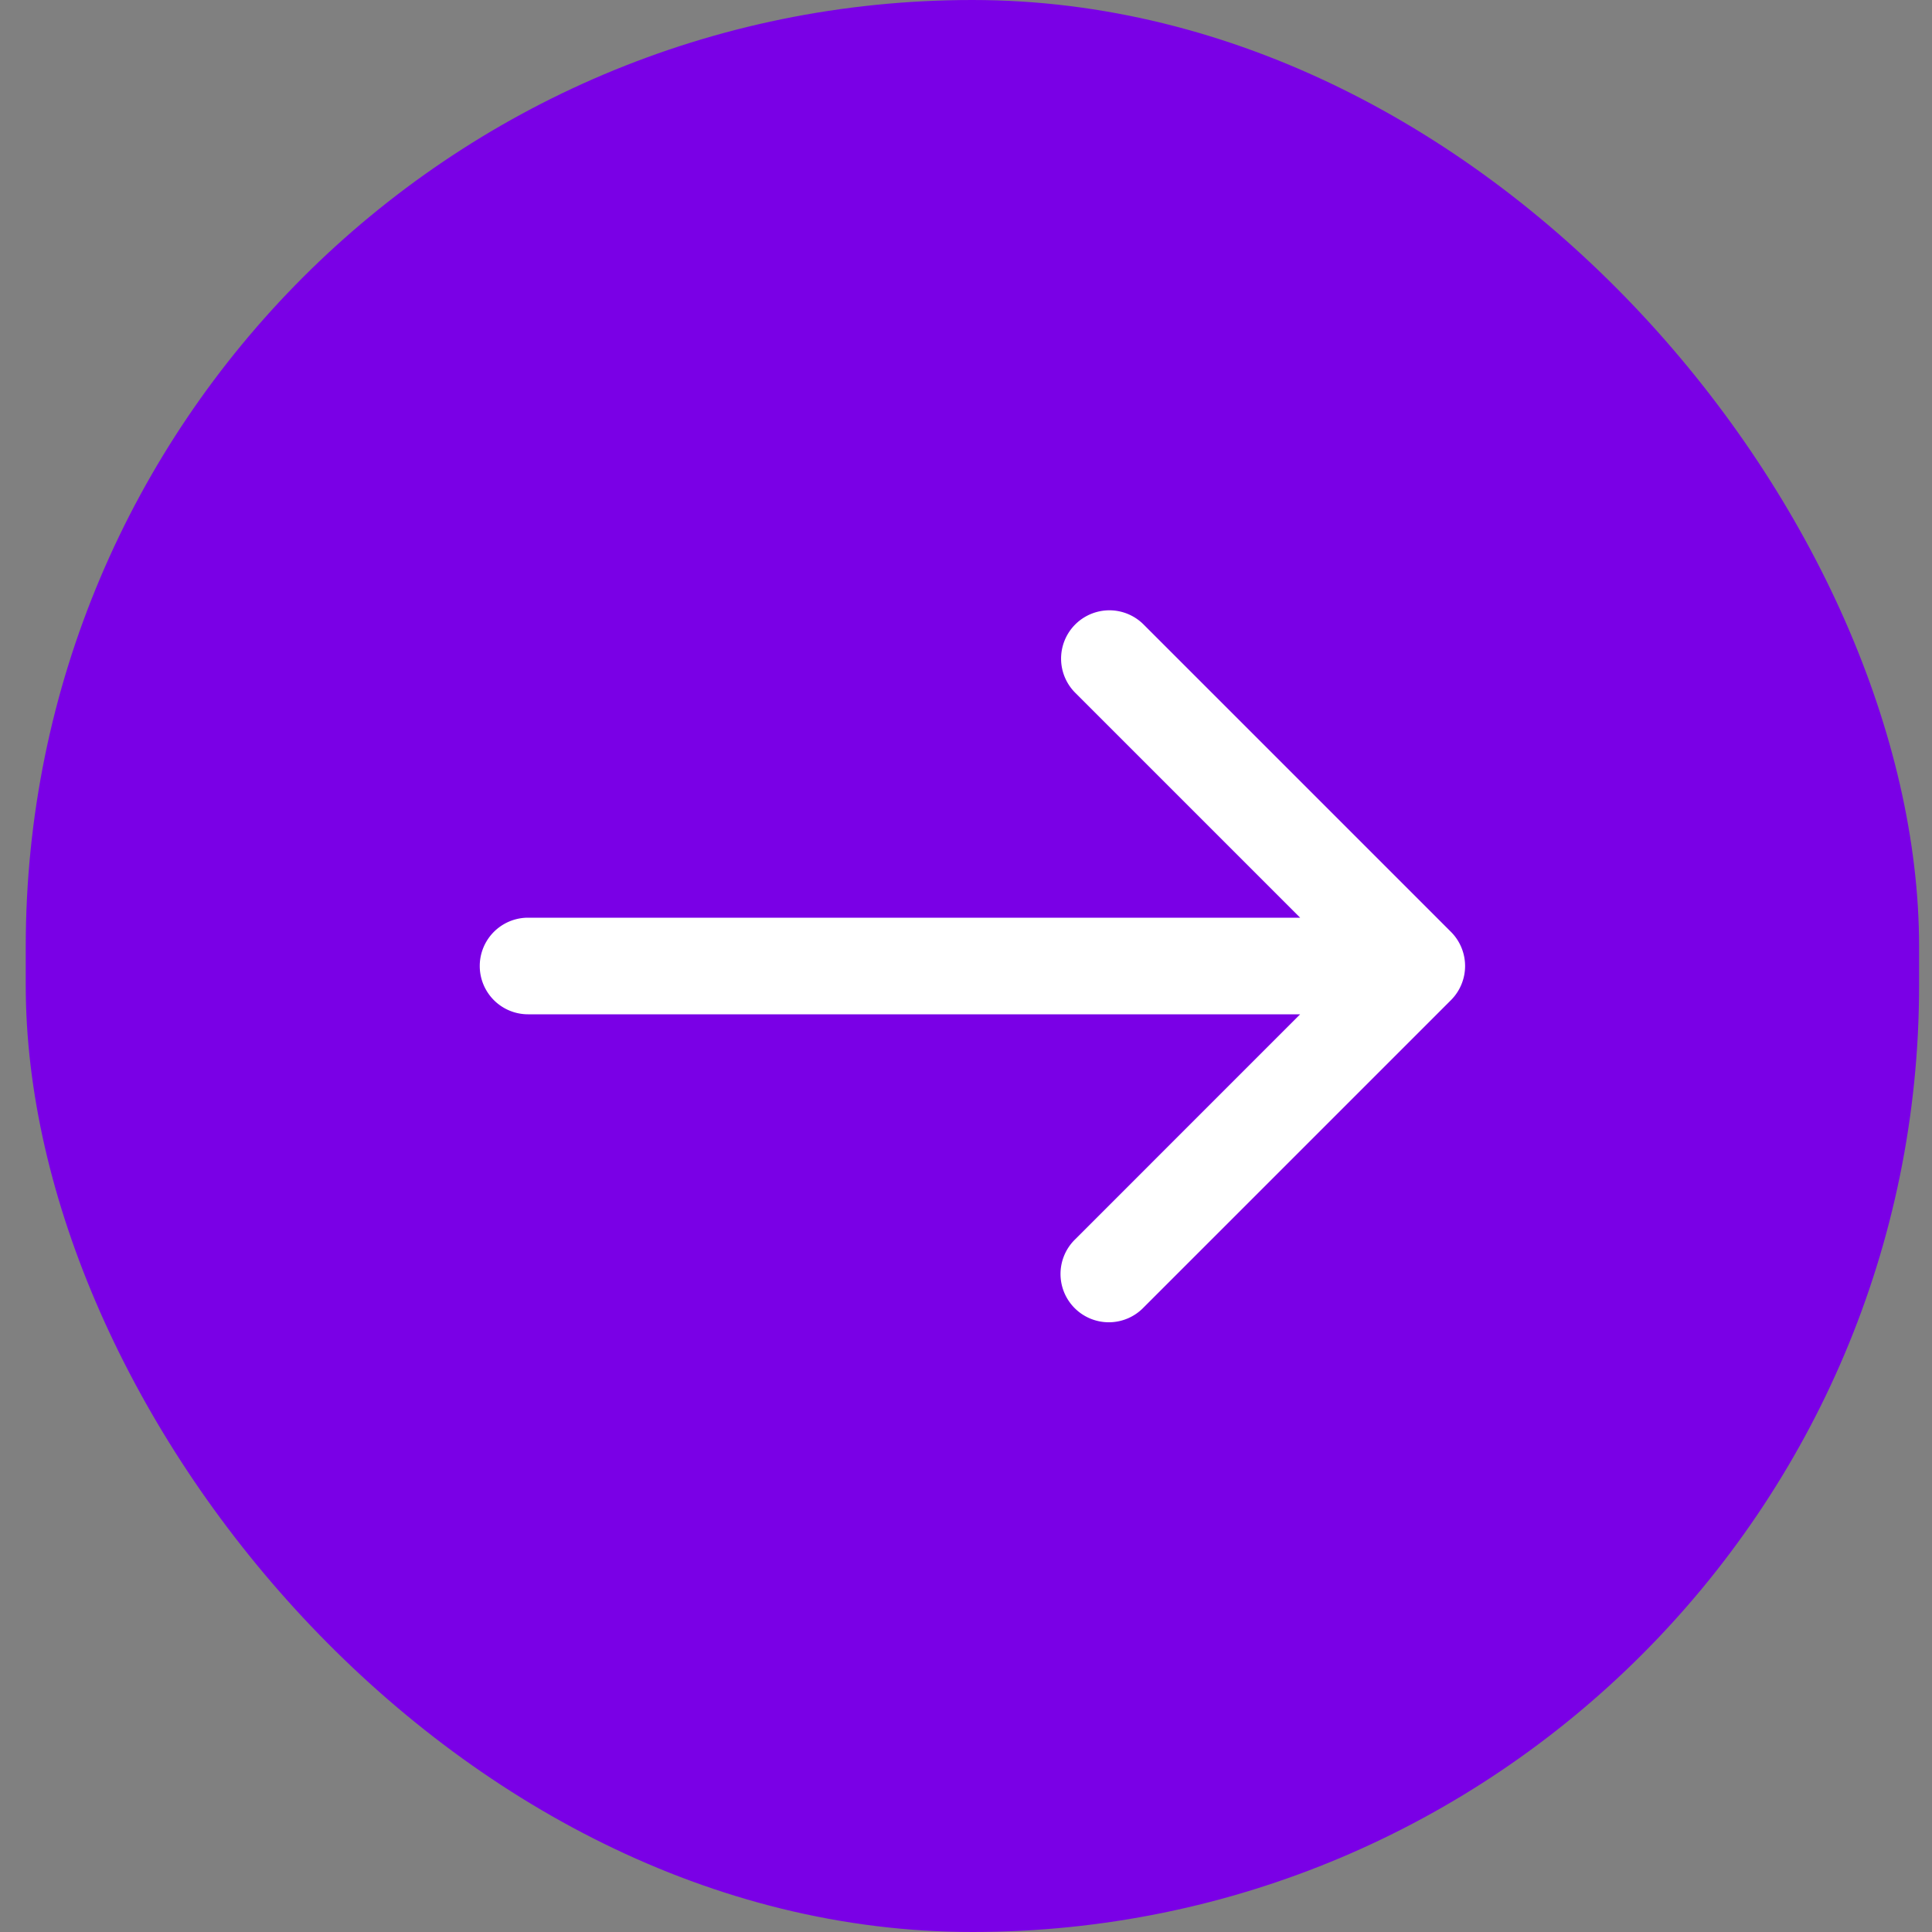
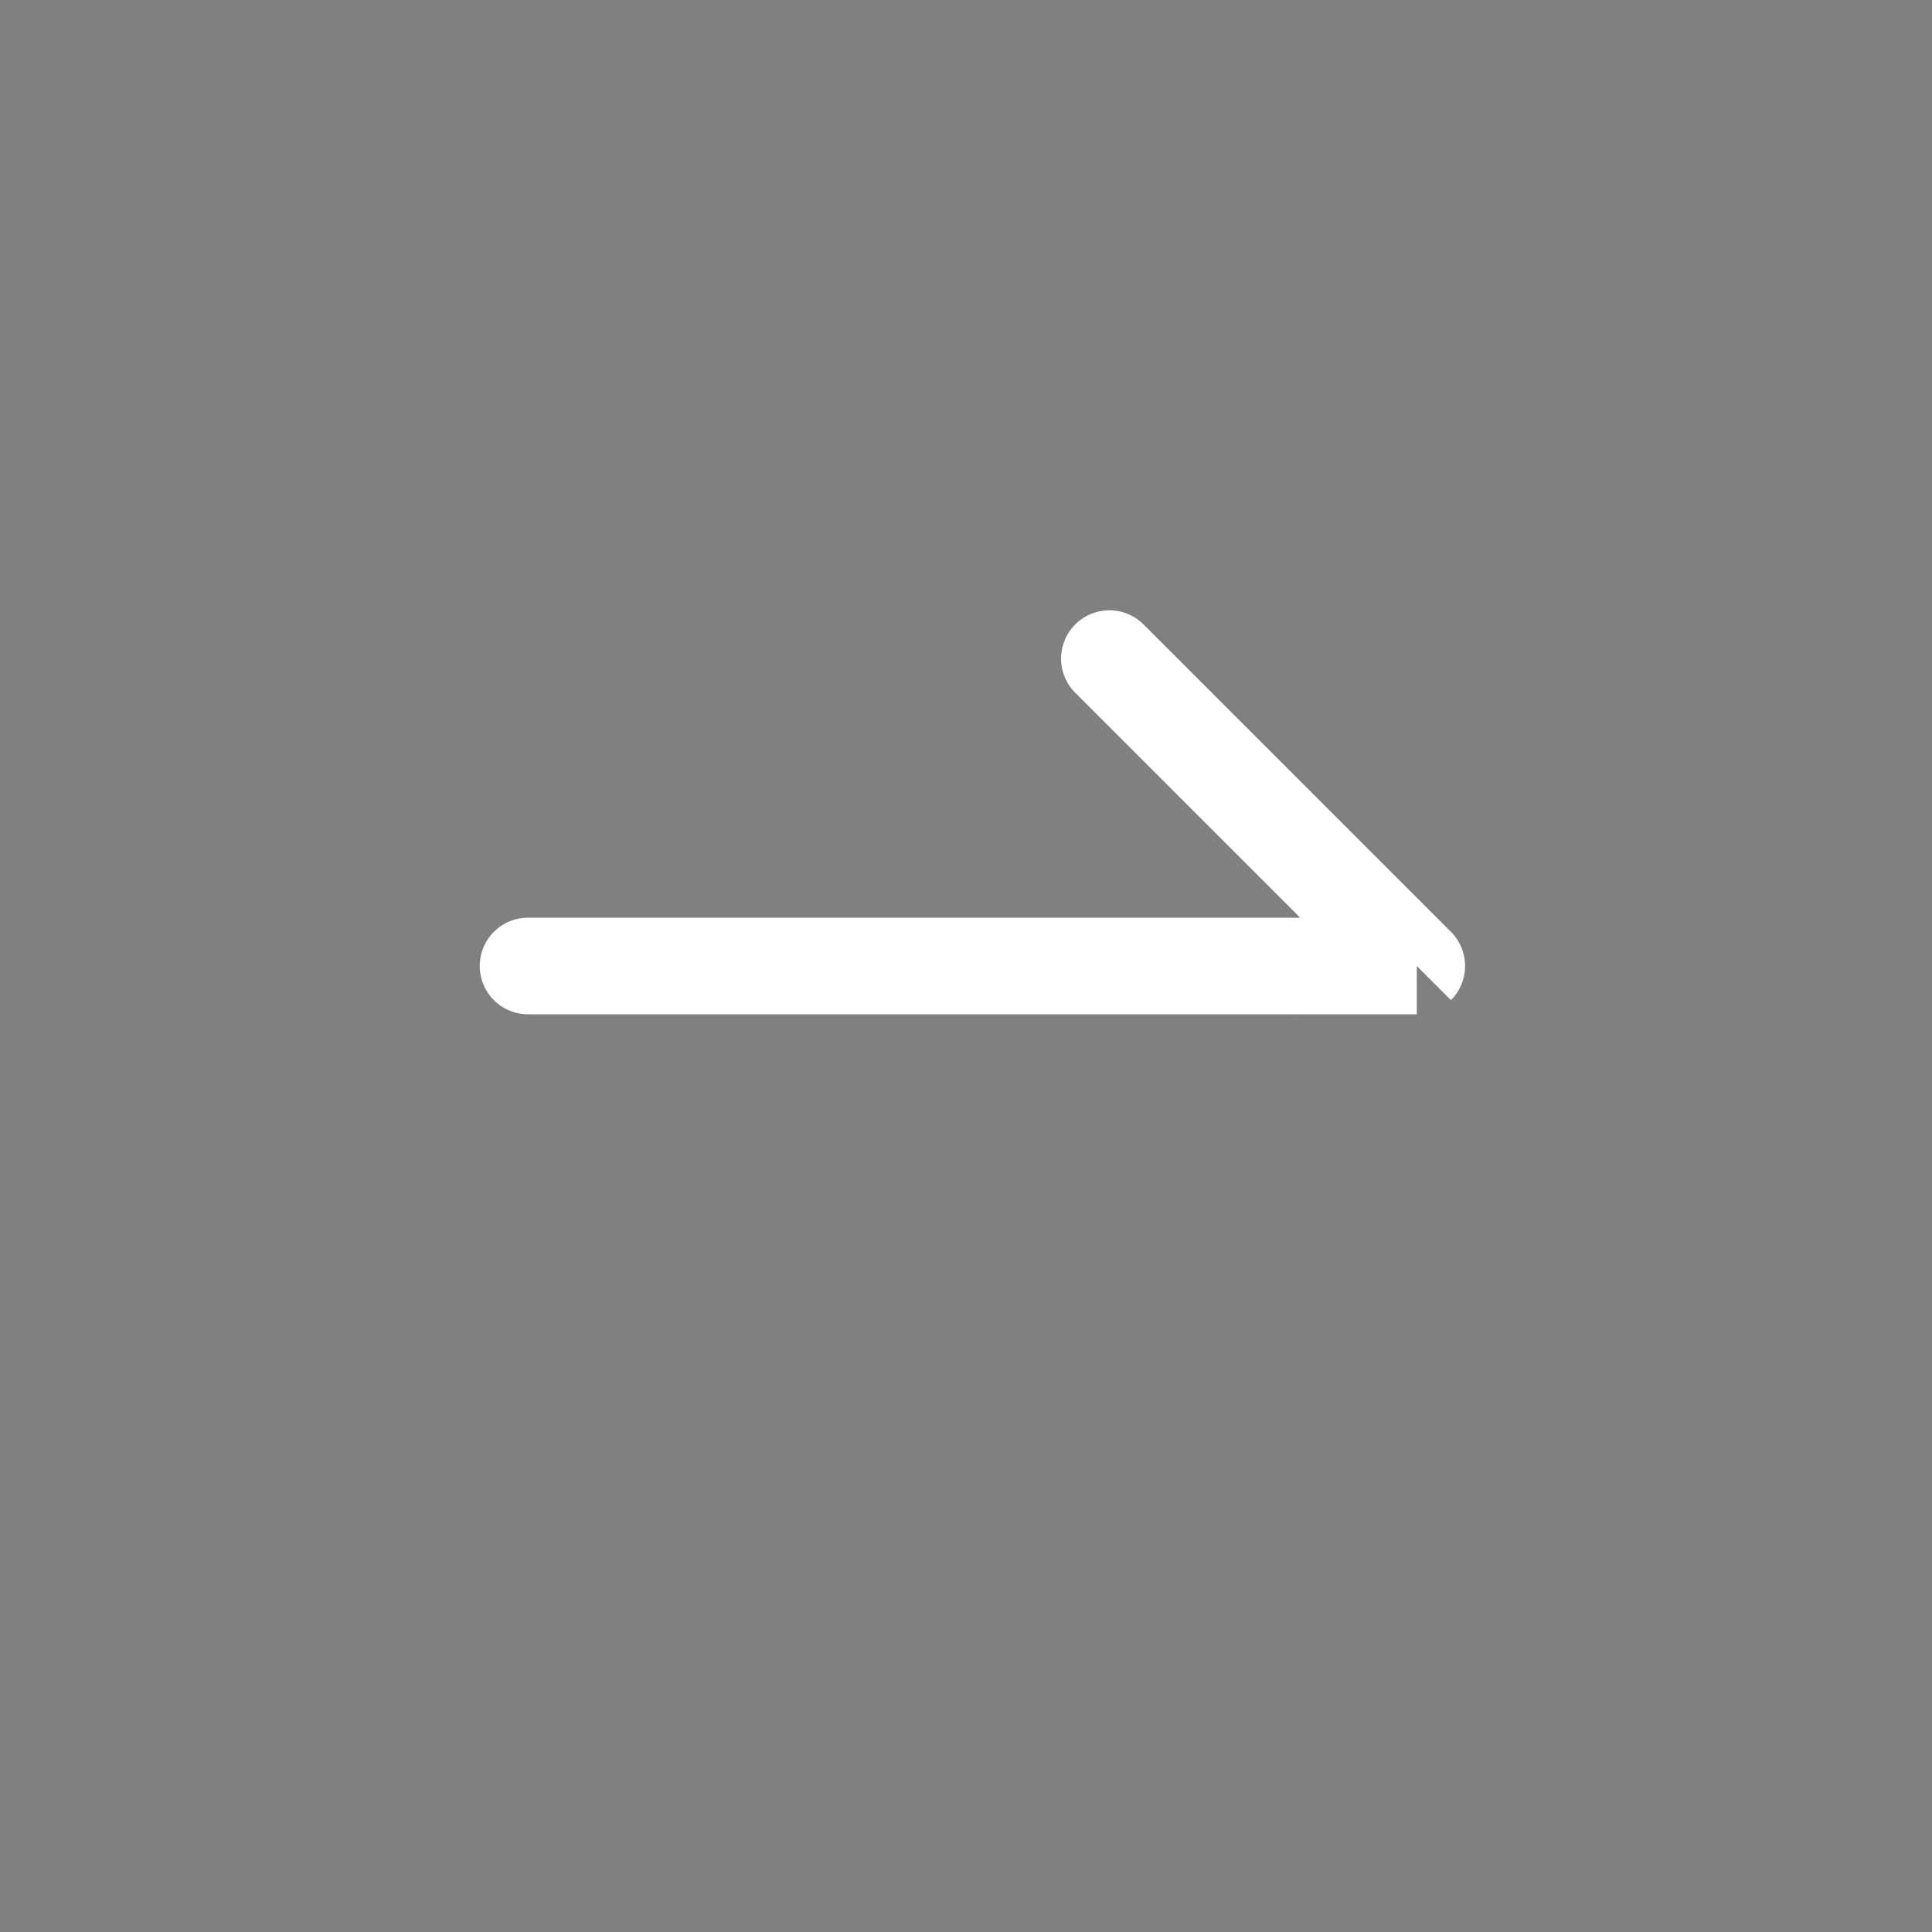
<svg xmlns="http://www.w3.org/2000/svg" fill="none" viewBox="0 0 50 50">
  <rect x="0" y="0" width="50" height="50" fill="#808080" stroke="none" />
-   <rect width="49" height="50" x=".666" fill="#7A00E6" rx="24.5" />
-   <path fill="#fff" d="M13.666 23.75a1.25 1.25 0 000 2.5v-2.5zm23.884 2.134a1.25 1.25 0 000-1.768l-7.955-7.955a1.25 1.25 0 10-1.768 1.768L34.898 25l-7.07 7.071a1.25 1.25 0 101.767 1.768l7.955-7.955zm-23.884.366h23v-2.5h-23v2.5z" />
+   <path fill="#fff" d="M13.666 23.75a1.25 1.25 0 000 2.5v-2.5zm23.884 2.134a1.25 1.25 0 000-1.768l-7.955-7.955a1.25 1.25 0 10-1.768 1.768L34.898 25l-7.07 7.071l7.955-7.955zm-23.884.366h23v-2.5h-23v2.5z" />
</svg>